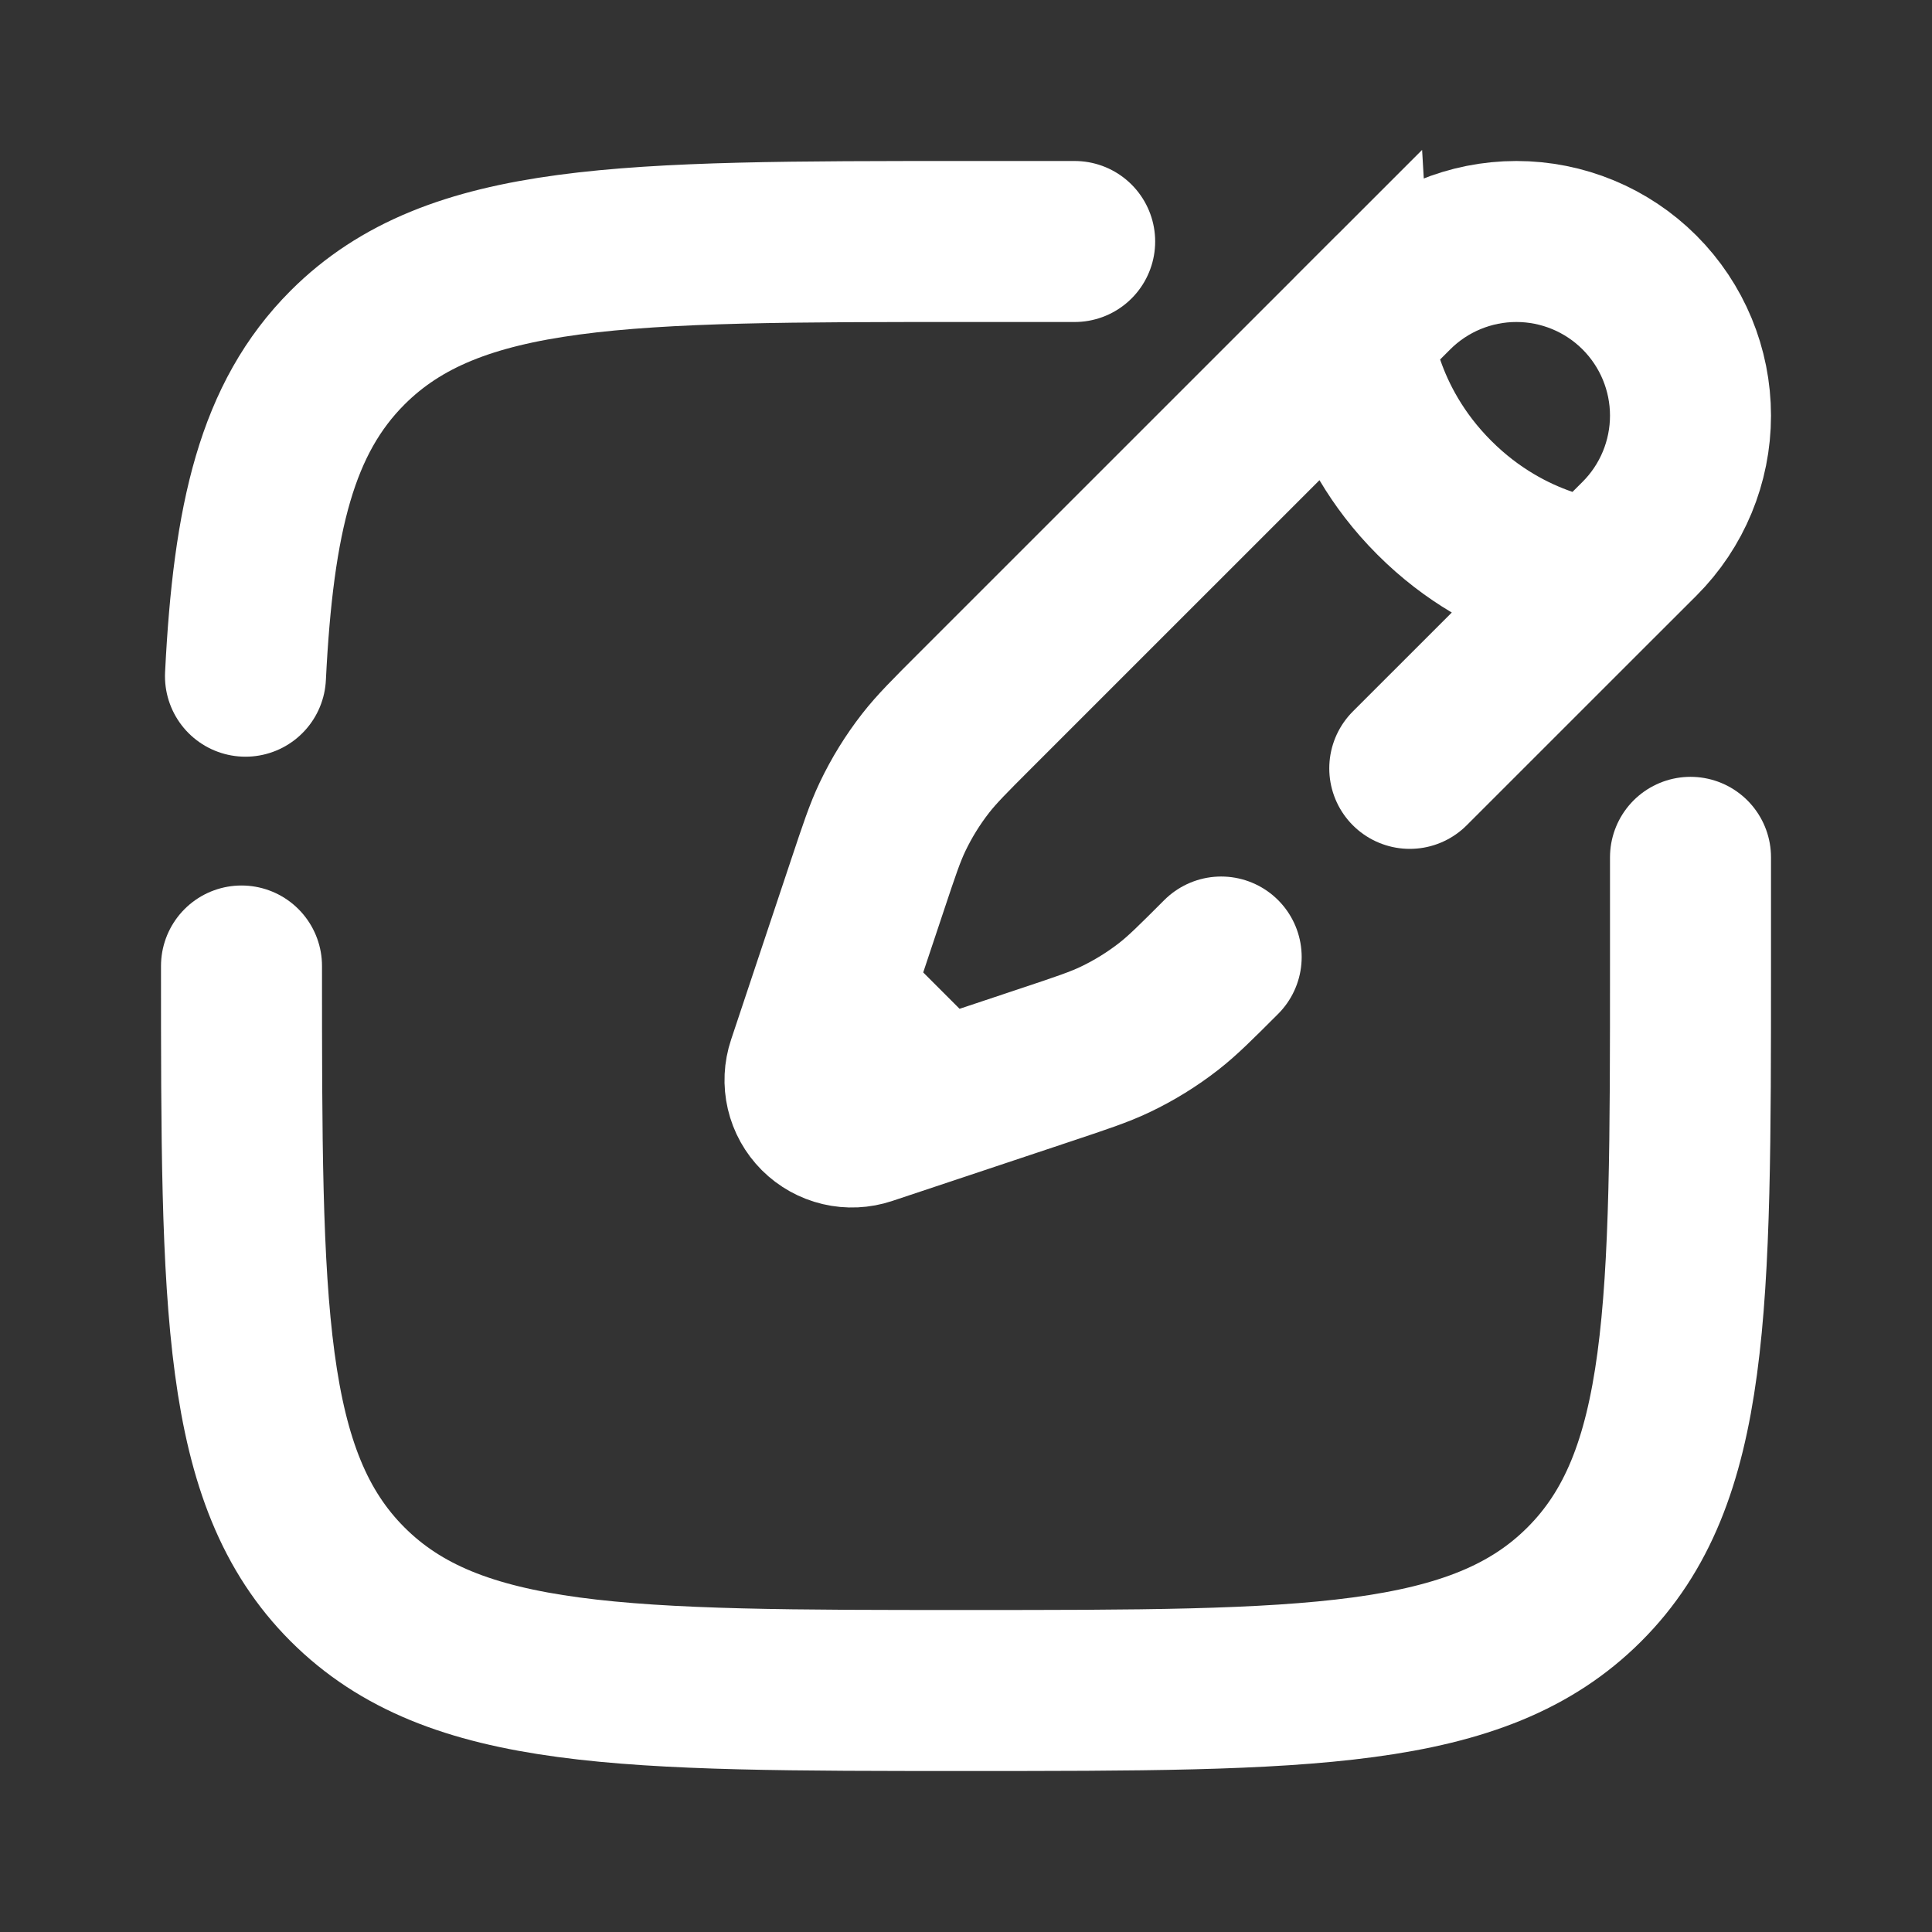
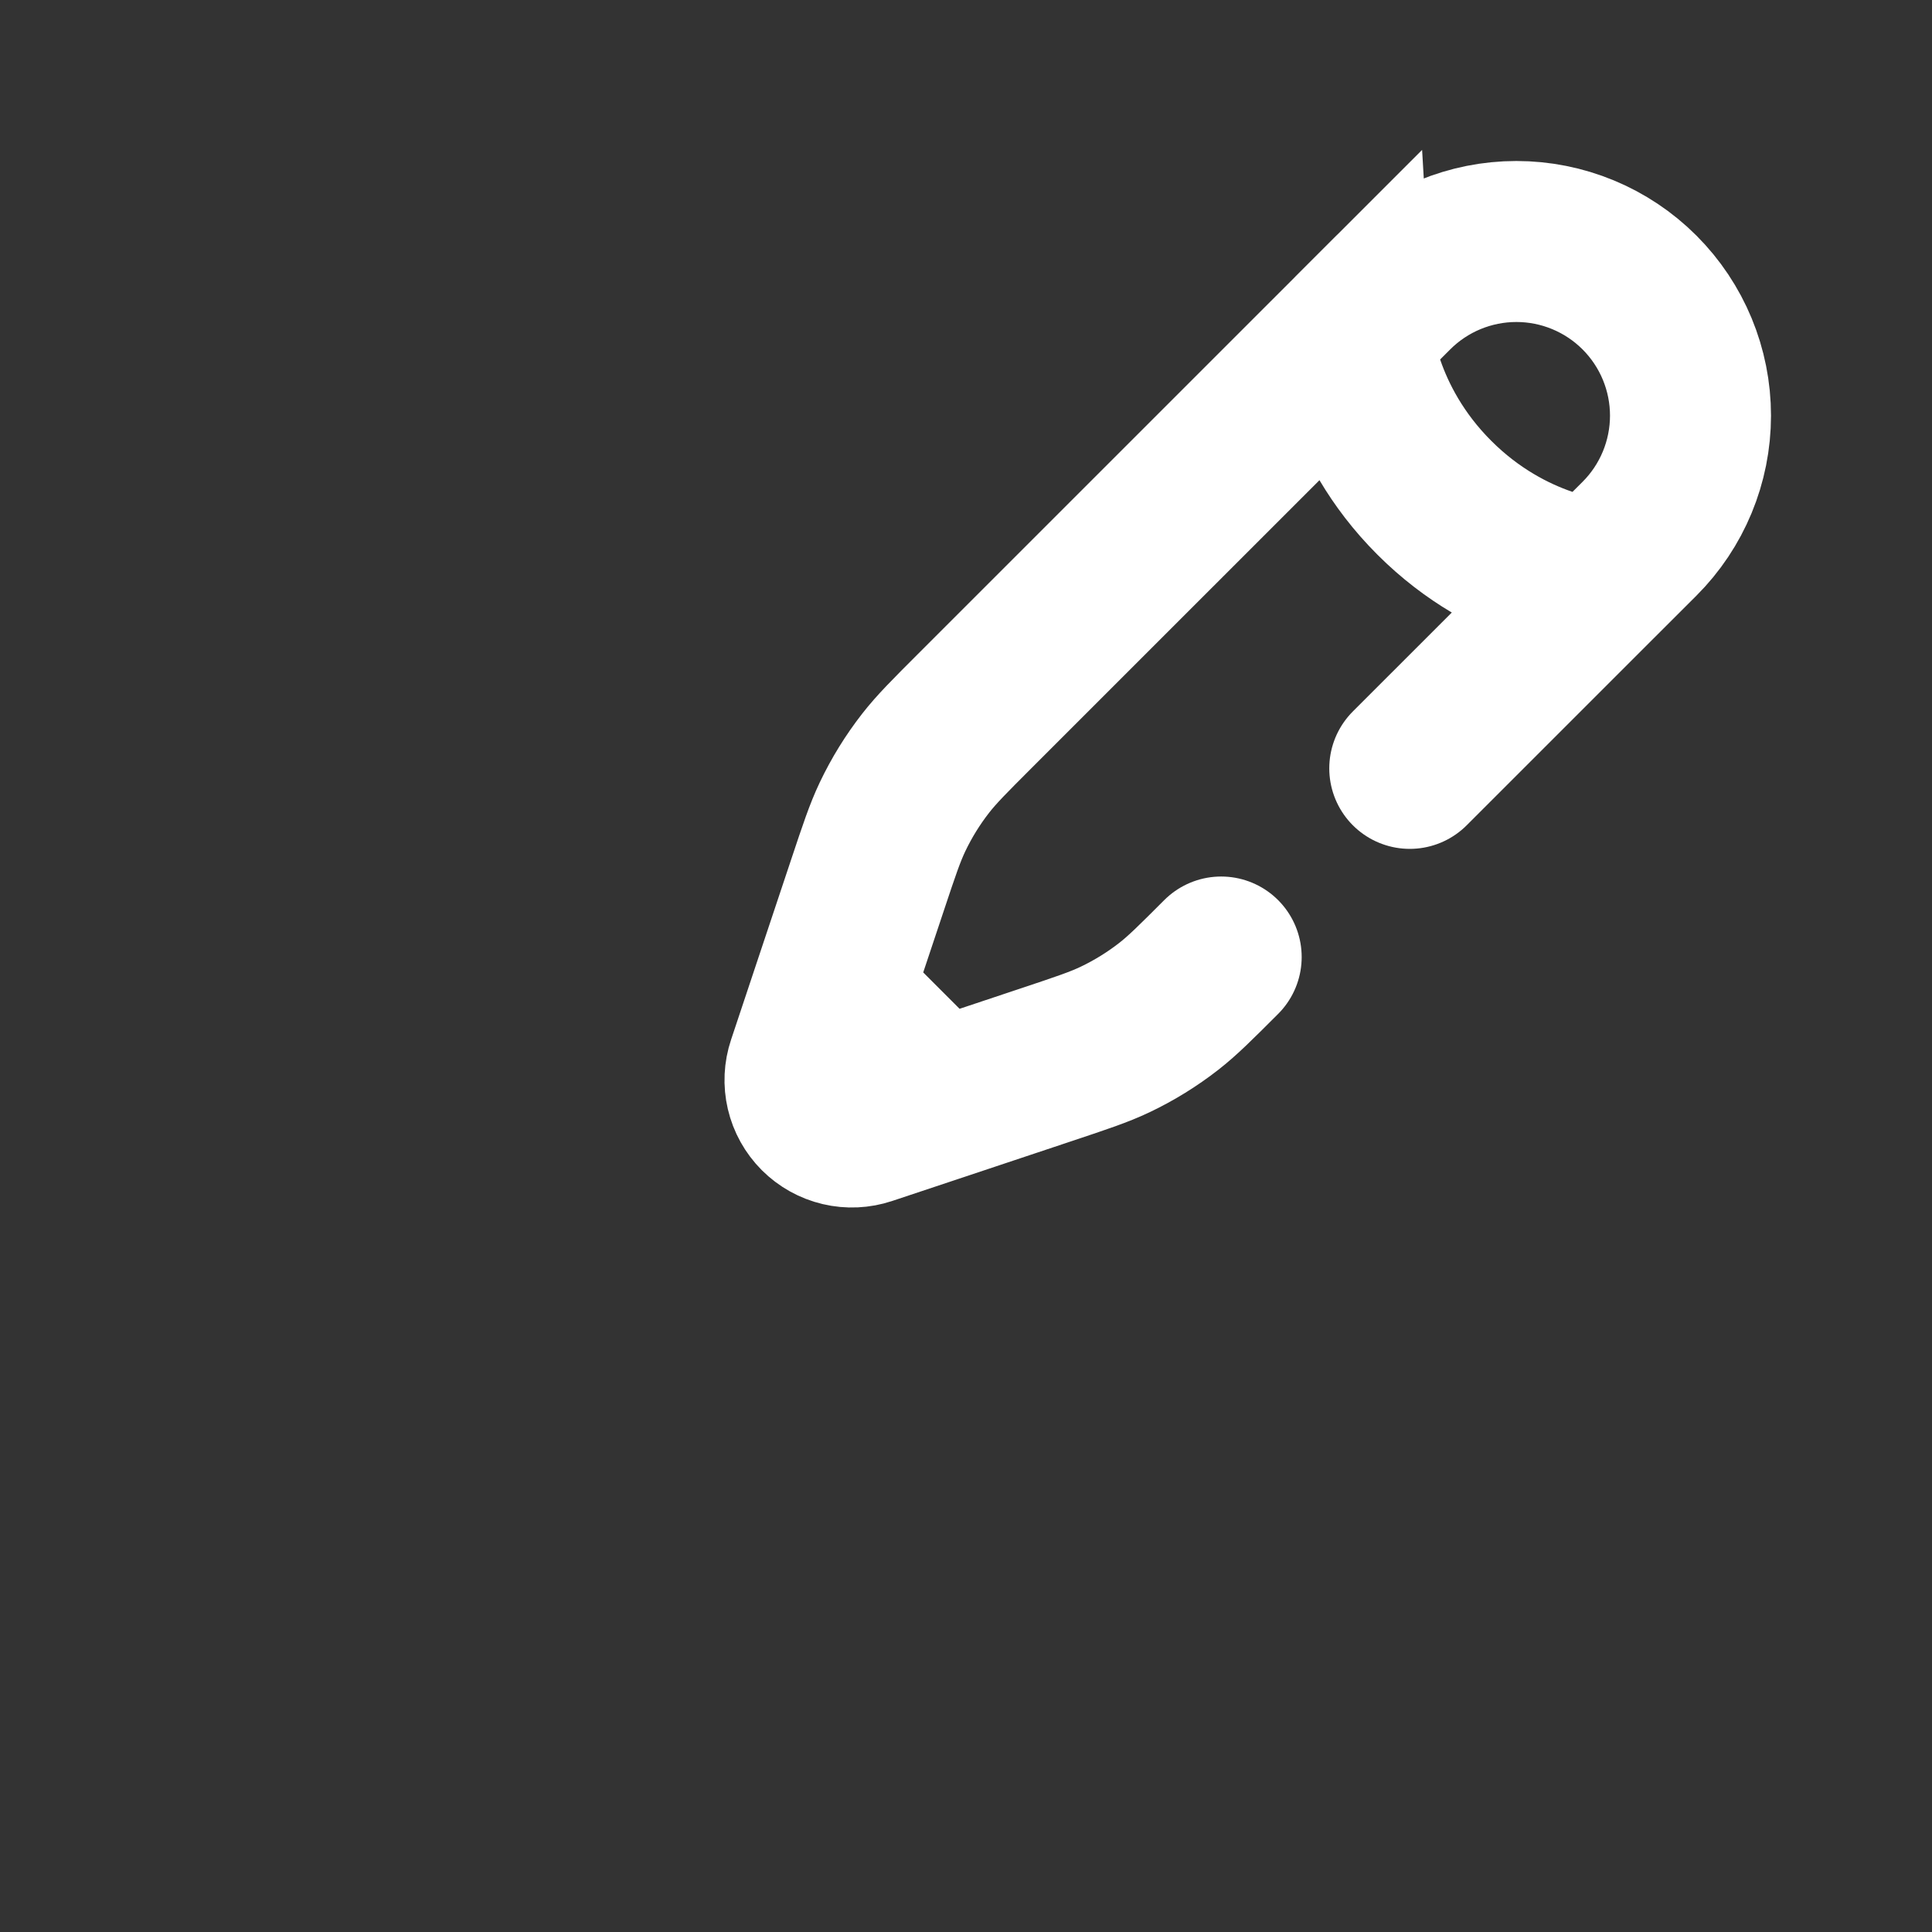
<svg xmlns="http://www.w3.org/2000/svg" width="102" height="102" viewBox="0 0 102 102" fill="none">
  <rect x="0" y="0" width="102" height="102" fill="#333333" stroke="none" />
-   <path d="M12.75 51C12.75 69.031 12.75 78.047 18.35 83.646C23.957 89.25 32.969 89.25 51 89.25C69.031 89.25 78.046 89.25 83.646 83.646C89.25 78.05 89.25 69.031 89.25 51V45.263M56.737 12.75H51C32.969 12.75 23.953 12.75 18.35 18.35C14.628 22.075 13.377 27.312 12.96 35.7" stroke="white" stroke-width="8.5" stroke-linecap="round" />
  <path d="M71.391 17.609L73.558 15.442C75.282 13.718 77.62 12.75 80.058 12.75C82.496 12.75 84.834 13.719 86.558 15.443C88.282 17.168 89.25 19.506 89.25 21.944C89.249 24.382 88.281 26.721 86.556 28.444L84.386 30.611C84.386 30.611 79.785 30.341 75.725 26.277C71.661 22.217 71.391 17.612 71.391 17.612L51.474 37.527C50.125 38.876 49.45 39.55 48.869 40.295C48.184 41.174 47.601 42.118 47.12 43.127C46.716 43.978 46.415 44.883 45.811 46.693L43.878 52.486M43.878 52.486L42.629 56.233C42.482 56.67 42.46 57.139 42.565 57.588C42.67 58.037 42.899 58.447 43.224 58.773C43.55 59.099 43.961 59.328 44.409 59.434C44.858 59.54 45.327 59.518 45.764 59.372L49.514 58.123M43.878 52.486L49.514 58.123M84.389 30.608L74.429 40.566M64.472 50.526C63.123 51.875 62.449 52.55 61.705 53.131C60.827 53.815 59.877 54.402 58.873 54.88C58.022 55.285 57.117 55.585 55.307 56.19L49.514 58.123" stroke="white" stroke-width="8.5" stroke-linecap="round" />
</svg>